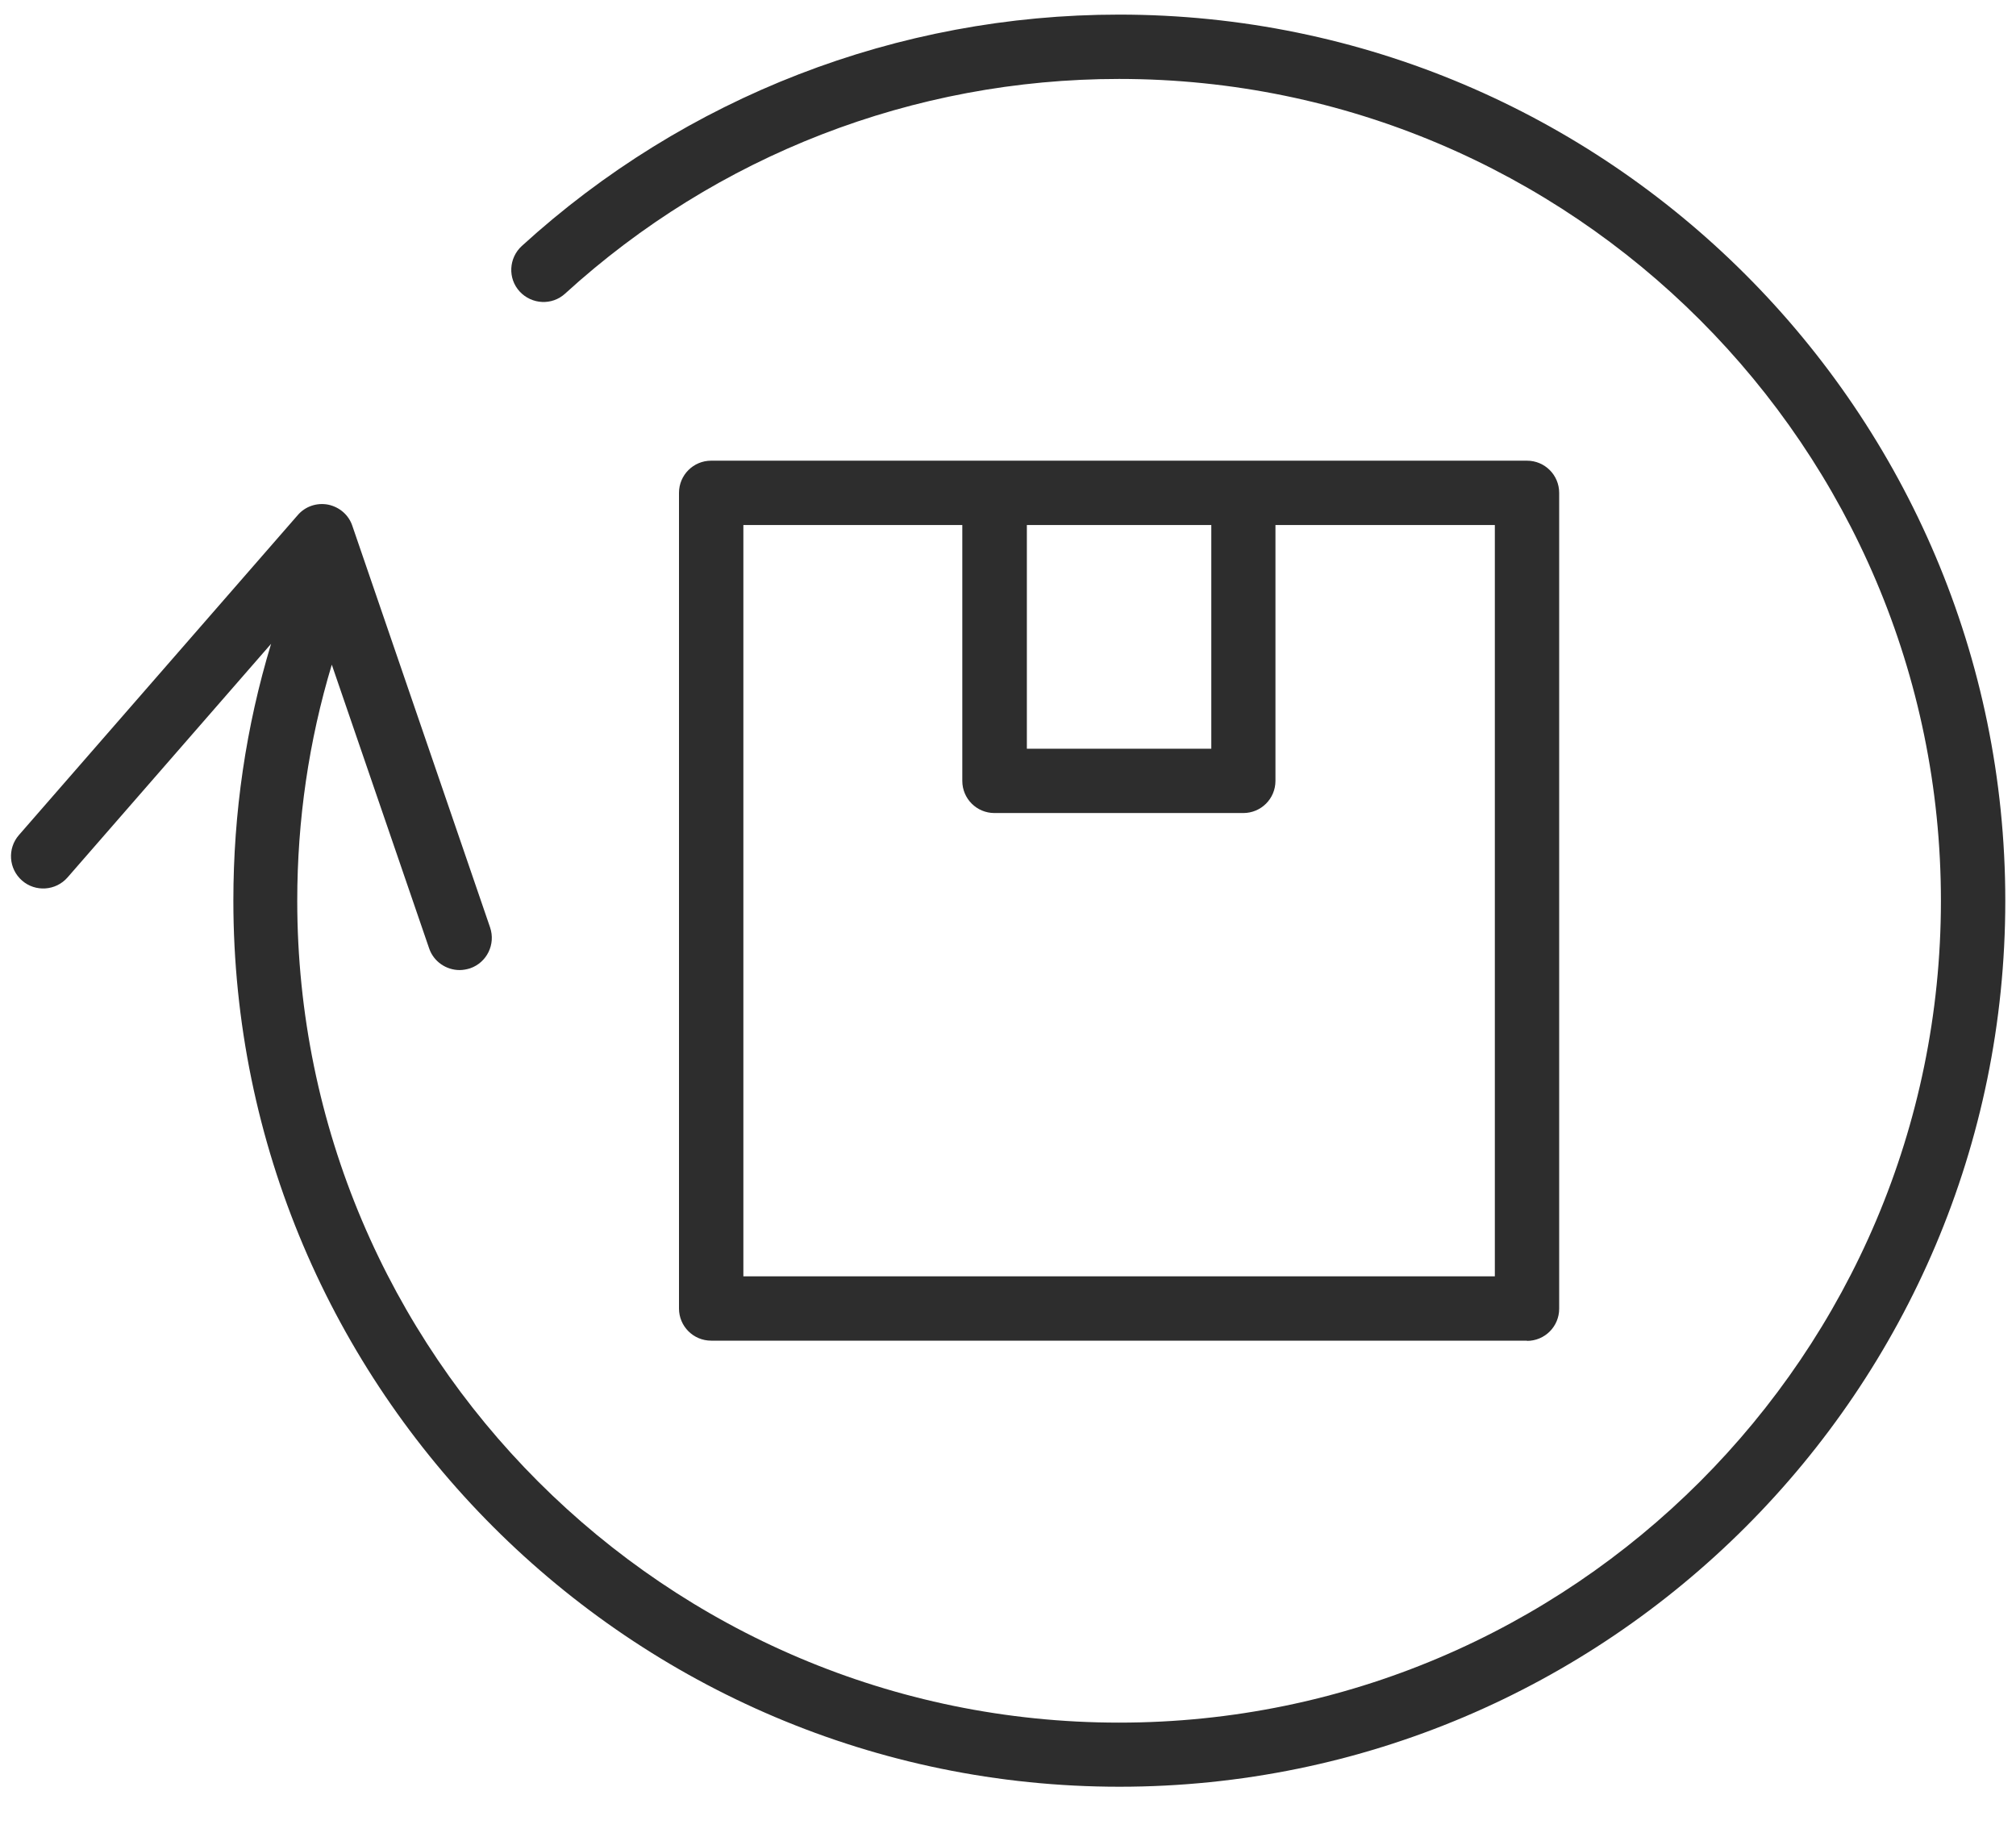
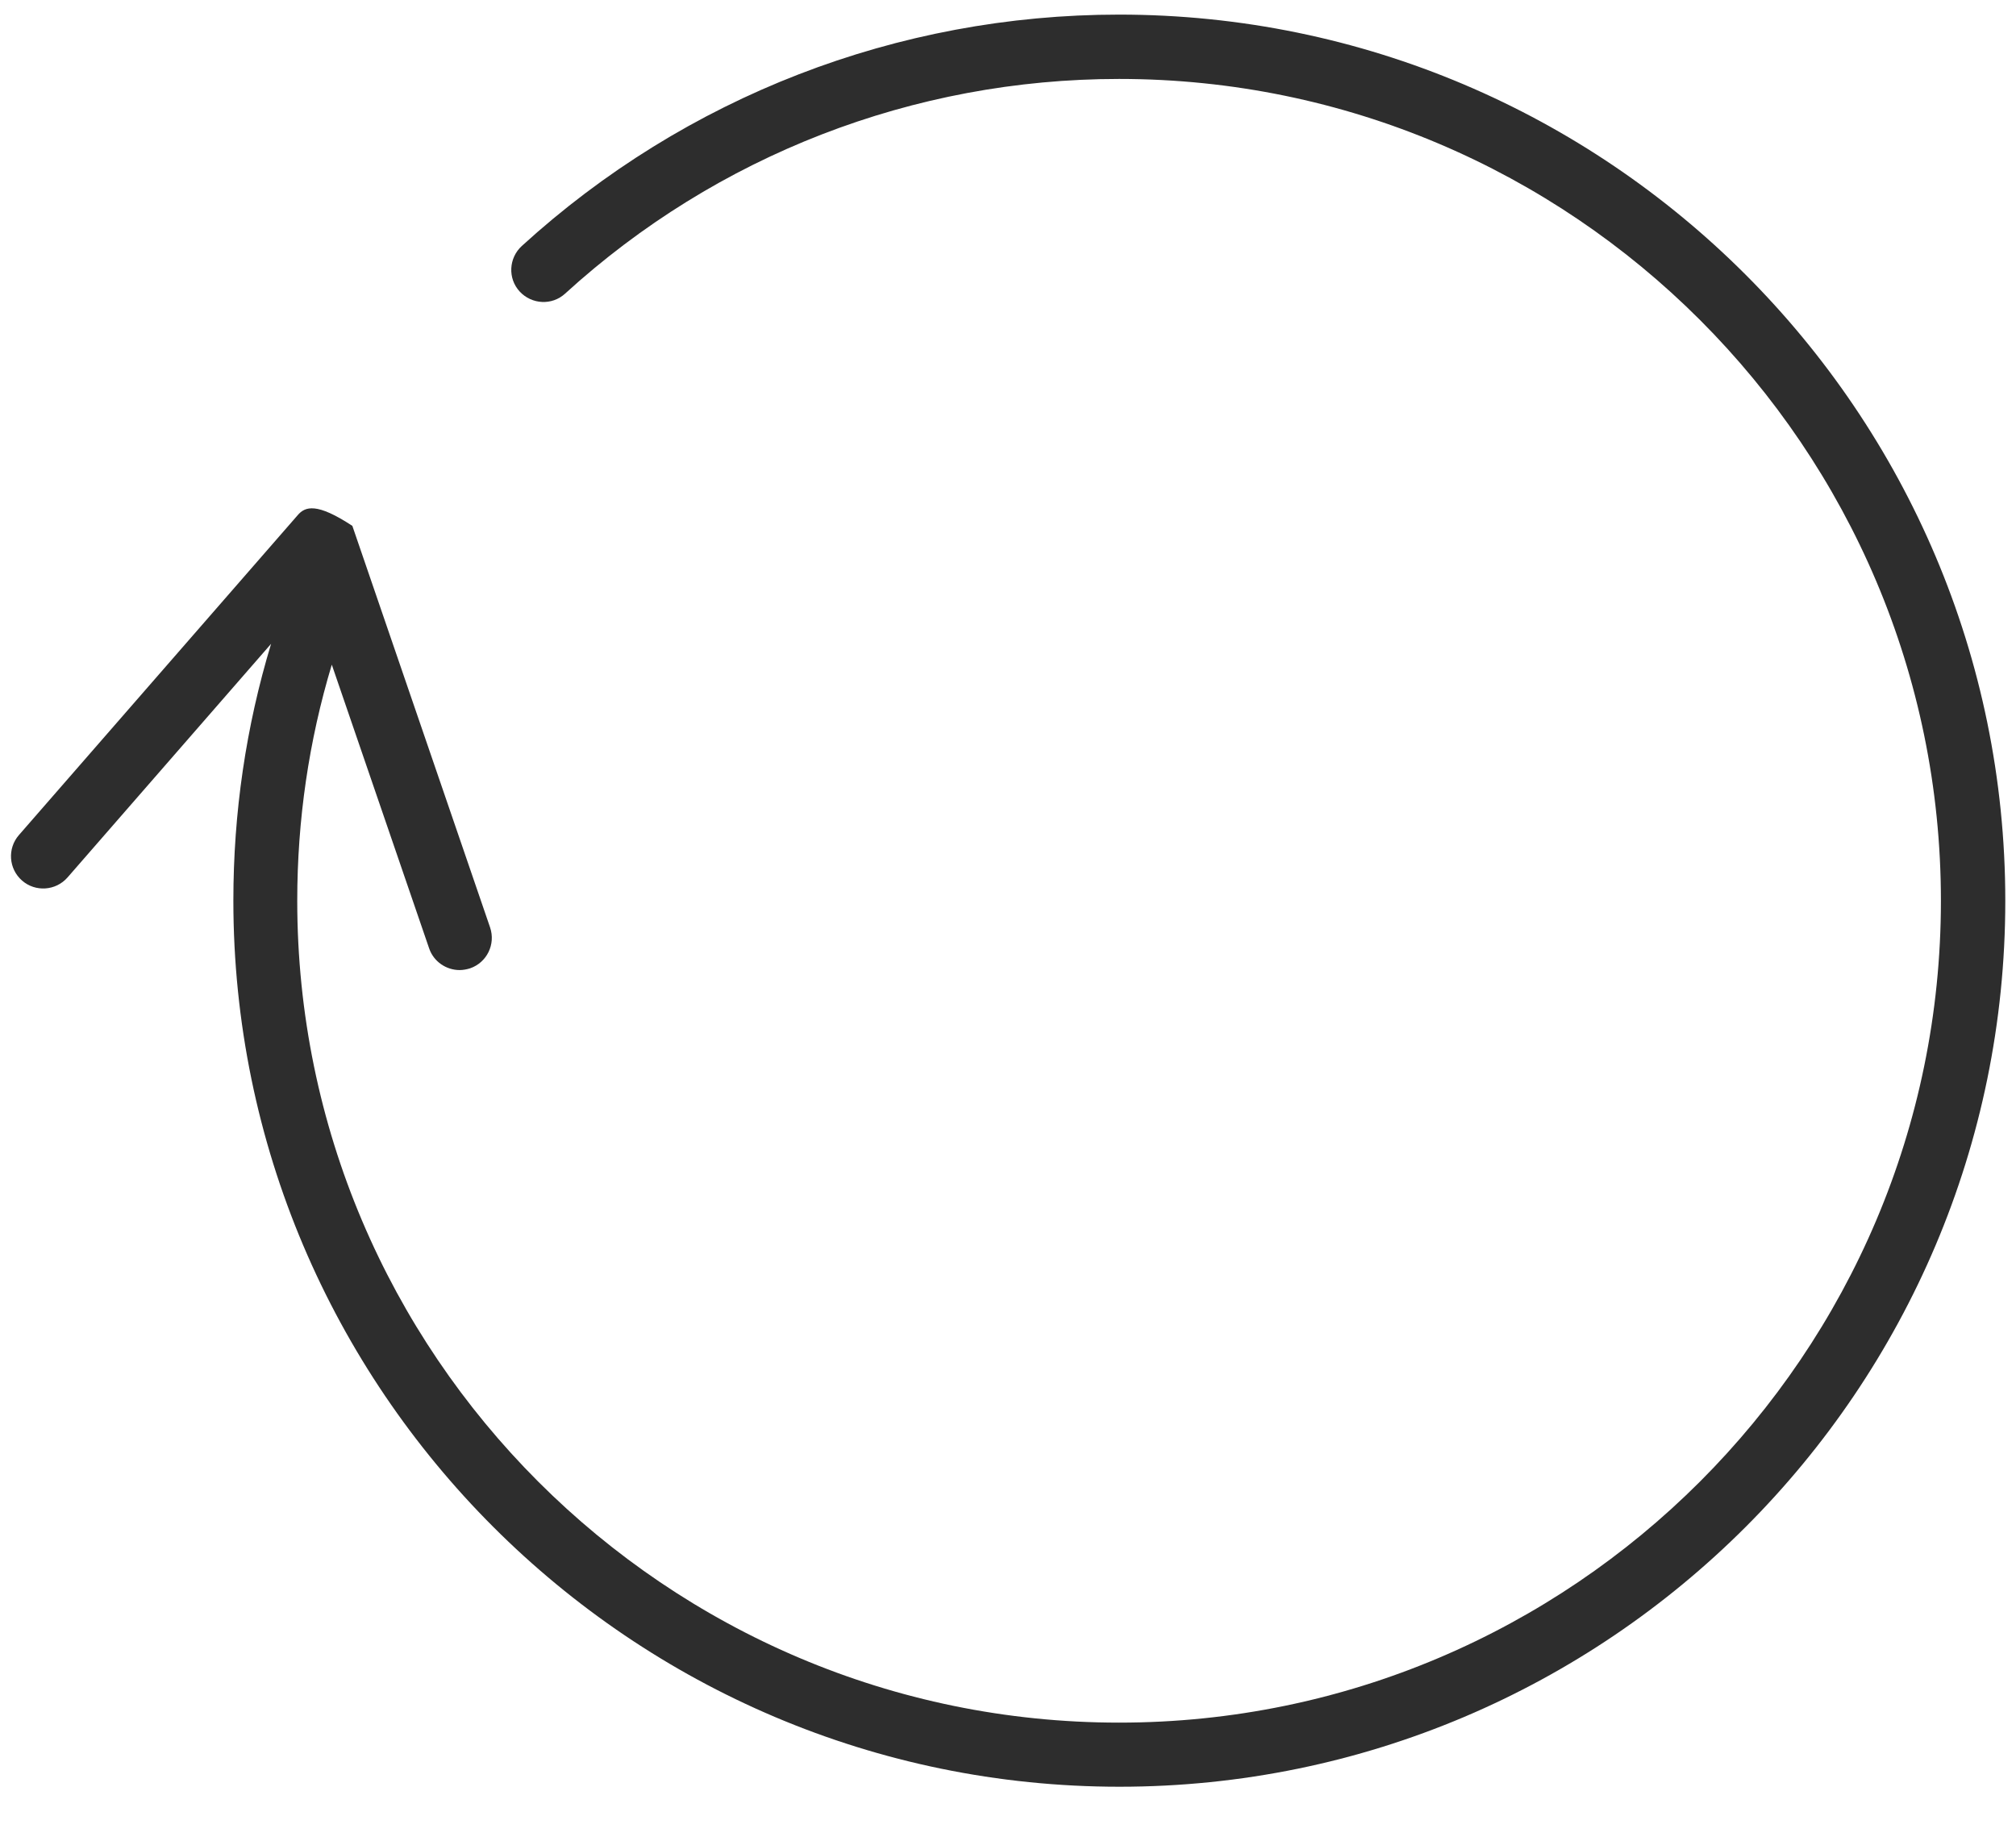
<svg xmlns="http://www.w3.org/2000/svg" width="45px" height="41px" viewBox="0 0 45 41" version="1.1">
  <title>C8F5F659-1925-4E48-A5C7-9826AE451AC5</title>
  <g id="Final-Designs" stroke="none" stroke-width="1" fill="none" fill-rule="evenodd">
    <g id="desktop/footer" transform="translate(-1187, -155)" fill="#2D2D2D" fill-rule="nonzero">
      <g id="Returns" transform="translate(1187, 155)">
        <g id="returns-icon" transform="translate(0, 0)">
-           <path d="M24.98,0.326 C20.035,0.326 15.3,2.159 11.647,5.491 C11.355,5.759 11.331,6.214 11.599,6.506 C11.868,6.798 12.322,6.822 12.614,6.554 C15.999,3.466 20.389,1.762 24.98,1.762 C35.095,1.762 43.324,9.991 43.324,20.106 C43.324,30.222 35.095,38.451 24.98,38.451 C14.864,38.451 6.635,30.222 6.635,20.106 C6.635,18.302 6.894,16.535 7.406,14.836 L9.579,21.169 C9.68,21.466 9.962,21.653 10.259,21.653 C10.336,21.653 10.417,21.638 10.494,21.614 C10.867,21.485 11.068,21.078 10.939,20.7 L7.865,11.738 C7.784,11.494 7.578,11.317 7.324,11.264 C7.071,11.216 6.812,11.303 6.645,11.499 L0.421,18.641 C0.163,18.938 0.191,19.393 0.493,19.656 C0.79,19.915 1.245,19.886 1.508,19.585 L6.051,14.371 C5.491,16.219 5.209,18.139 5.209,20.102 C5.209,31.007 14.084,39.882 24.989,39.882 C35.895,39.882 44.761,31.012 44.761,20.106 C44.761,9.201 35.885,0.326 24.98,0.326 Z" id="Path" />
-           <path d="M34.085,29.93 C34.482,29.93 34.803,29.609 34.803,29.212 L34.803,11.001 C34.803,10.604 34.482,10.283 34.085,10.283 L27.756,10.283 L22.203,10.283 L15.874,10.283 C15.477,10.283 15.156,10.604 15.156,11.001 L15.156,29.207 C15.156,29.604 15.477,29.925 15.874,29.925 L34.085,29.925 L34.085,29.93 Z M27.038,11.719 L27.038,16.712 L22.921,16.712 L22.921,11.719 L27.038,11.719 Z M16.593,11.719 L21.48,11.719 L21.48,17.43 C21.48,17.828 21.801,18.148 22.198,18.148 L27.752,18.148 C28.149,18.148 28.47,17.828 28.47,17.43 L28.47,11.719 L33.367,11.719 L33.367,28.489 L16.593,28.489 L16.593,11.719 Z" id="Shape" />
+           <path d="M24.98,0.326 C20.035,0.326 15.3,2.159 11.647,5.491 C11.355,5.759 11.331,6.214 11.599,6.506 C11.868,6.798 12.322,6.822 12.614,6.554 C15.999,3.466 20.389,1.762 24.98,1.762 C35.095,1.762 43.324,9.991 43.324,20.106 C43.324,30.222 35.095,38.451 24.98,38.451 C14.864,38.451 6.635,30.222 6.635,20.106 C6.635,18.302 6.894,16.535 7.406,14.836 L9.579,21.169 C9.68,21.466 9.962,21.653 10.259,21.653 C10.336,21.653 10.417,21.638 10.494,21.614 C10.867,21.485 11.068,21.078 10.939,20.7 L7.865,11.738 C7.071,11.216 6.812,11.303 6.645,11.499 L0.421,18.641 C0.163,18.938 0.191,19.393 0.493,19.656 C0.79,19.915 1.245,19.886 1.508,19.585 L6.051,14.371 C5.491,16.219 5.209,18.139 5.209,20.102 C5.209,31.007 14.084,39.882 24.989,39.882 C35.895,39.882 44.761,31.012 44.761,20.106 C44.761,9.201 35.885,0.326 24.98,0.326 Z" id="Path" />
        </g>
      </g>
    </g>
  </g>
</svg>